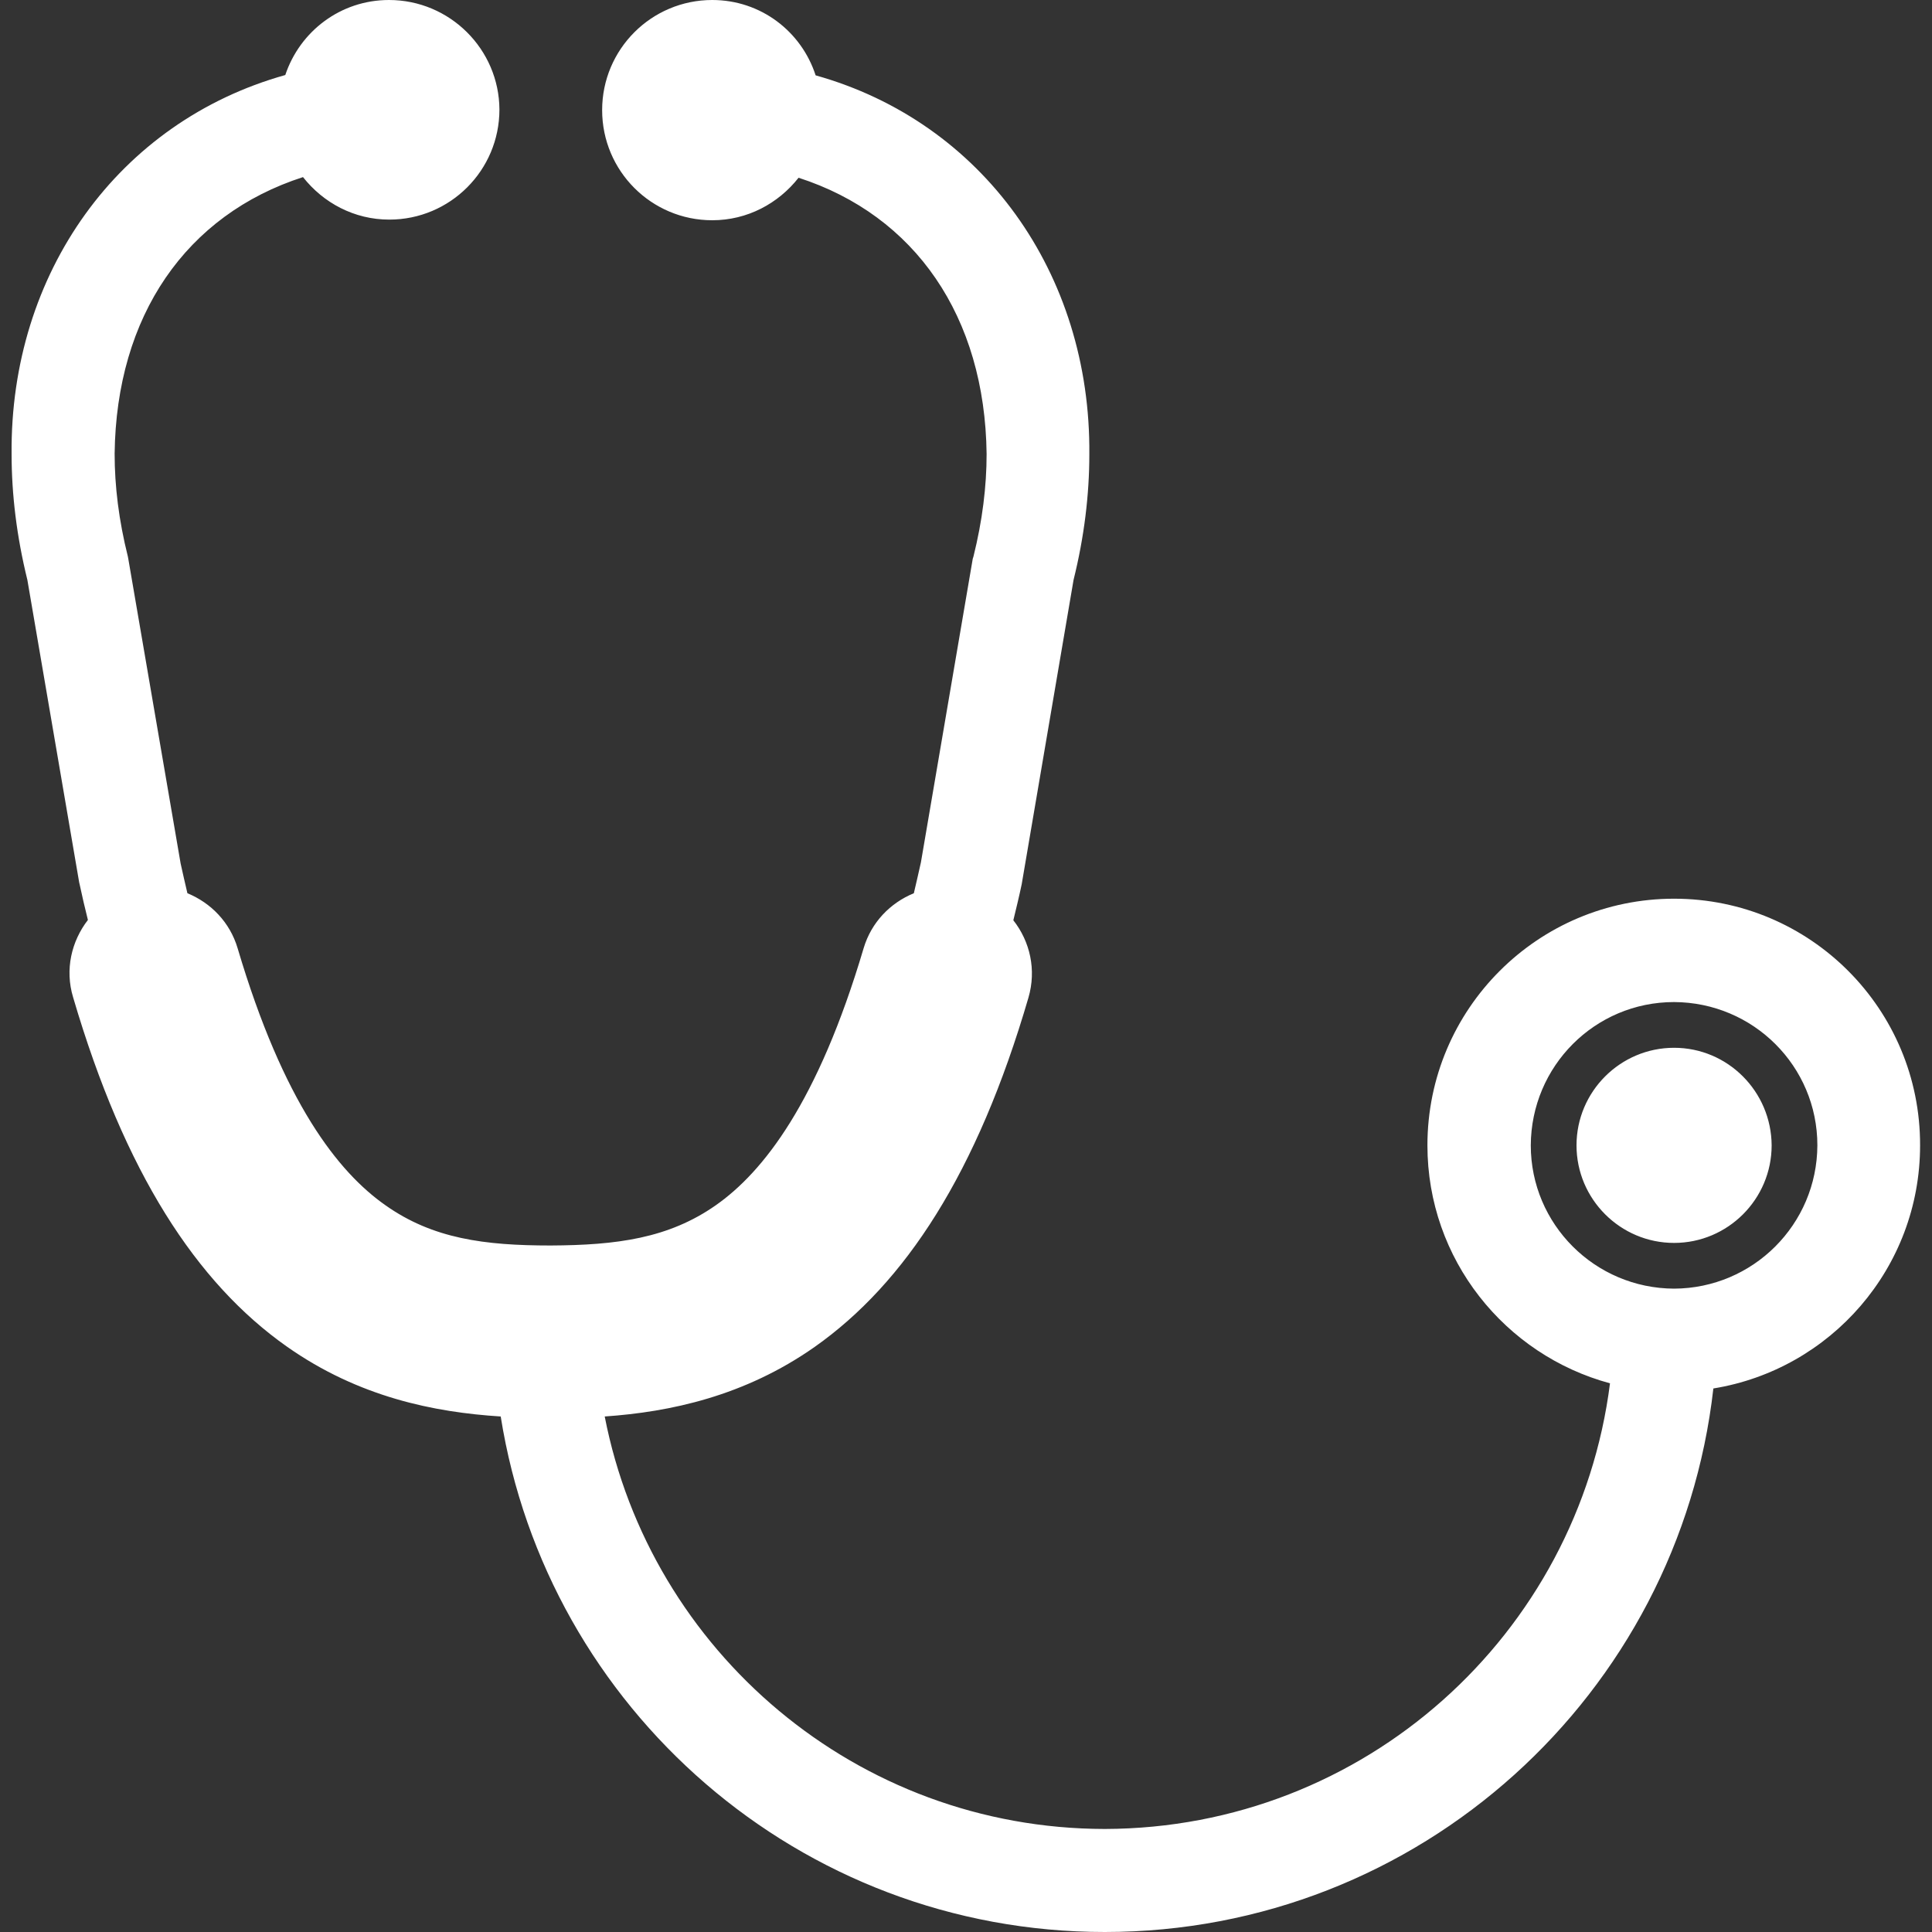
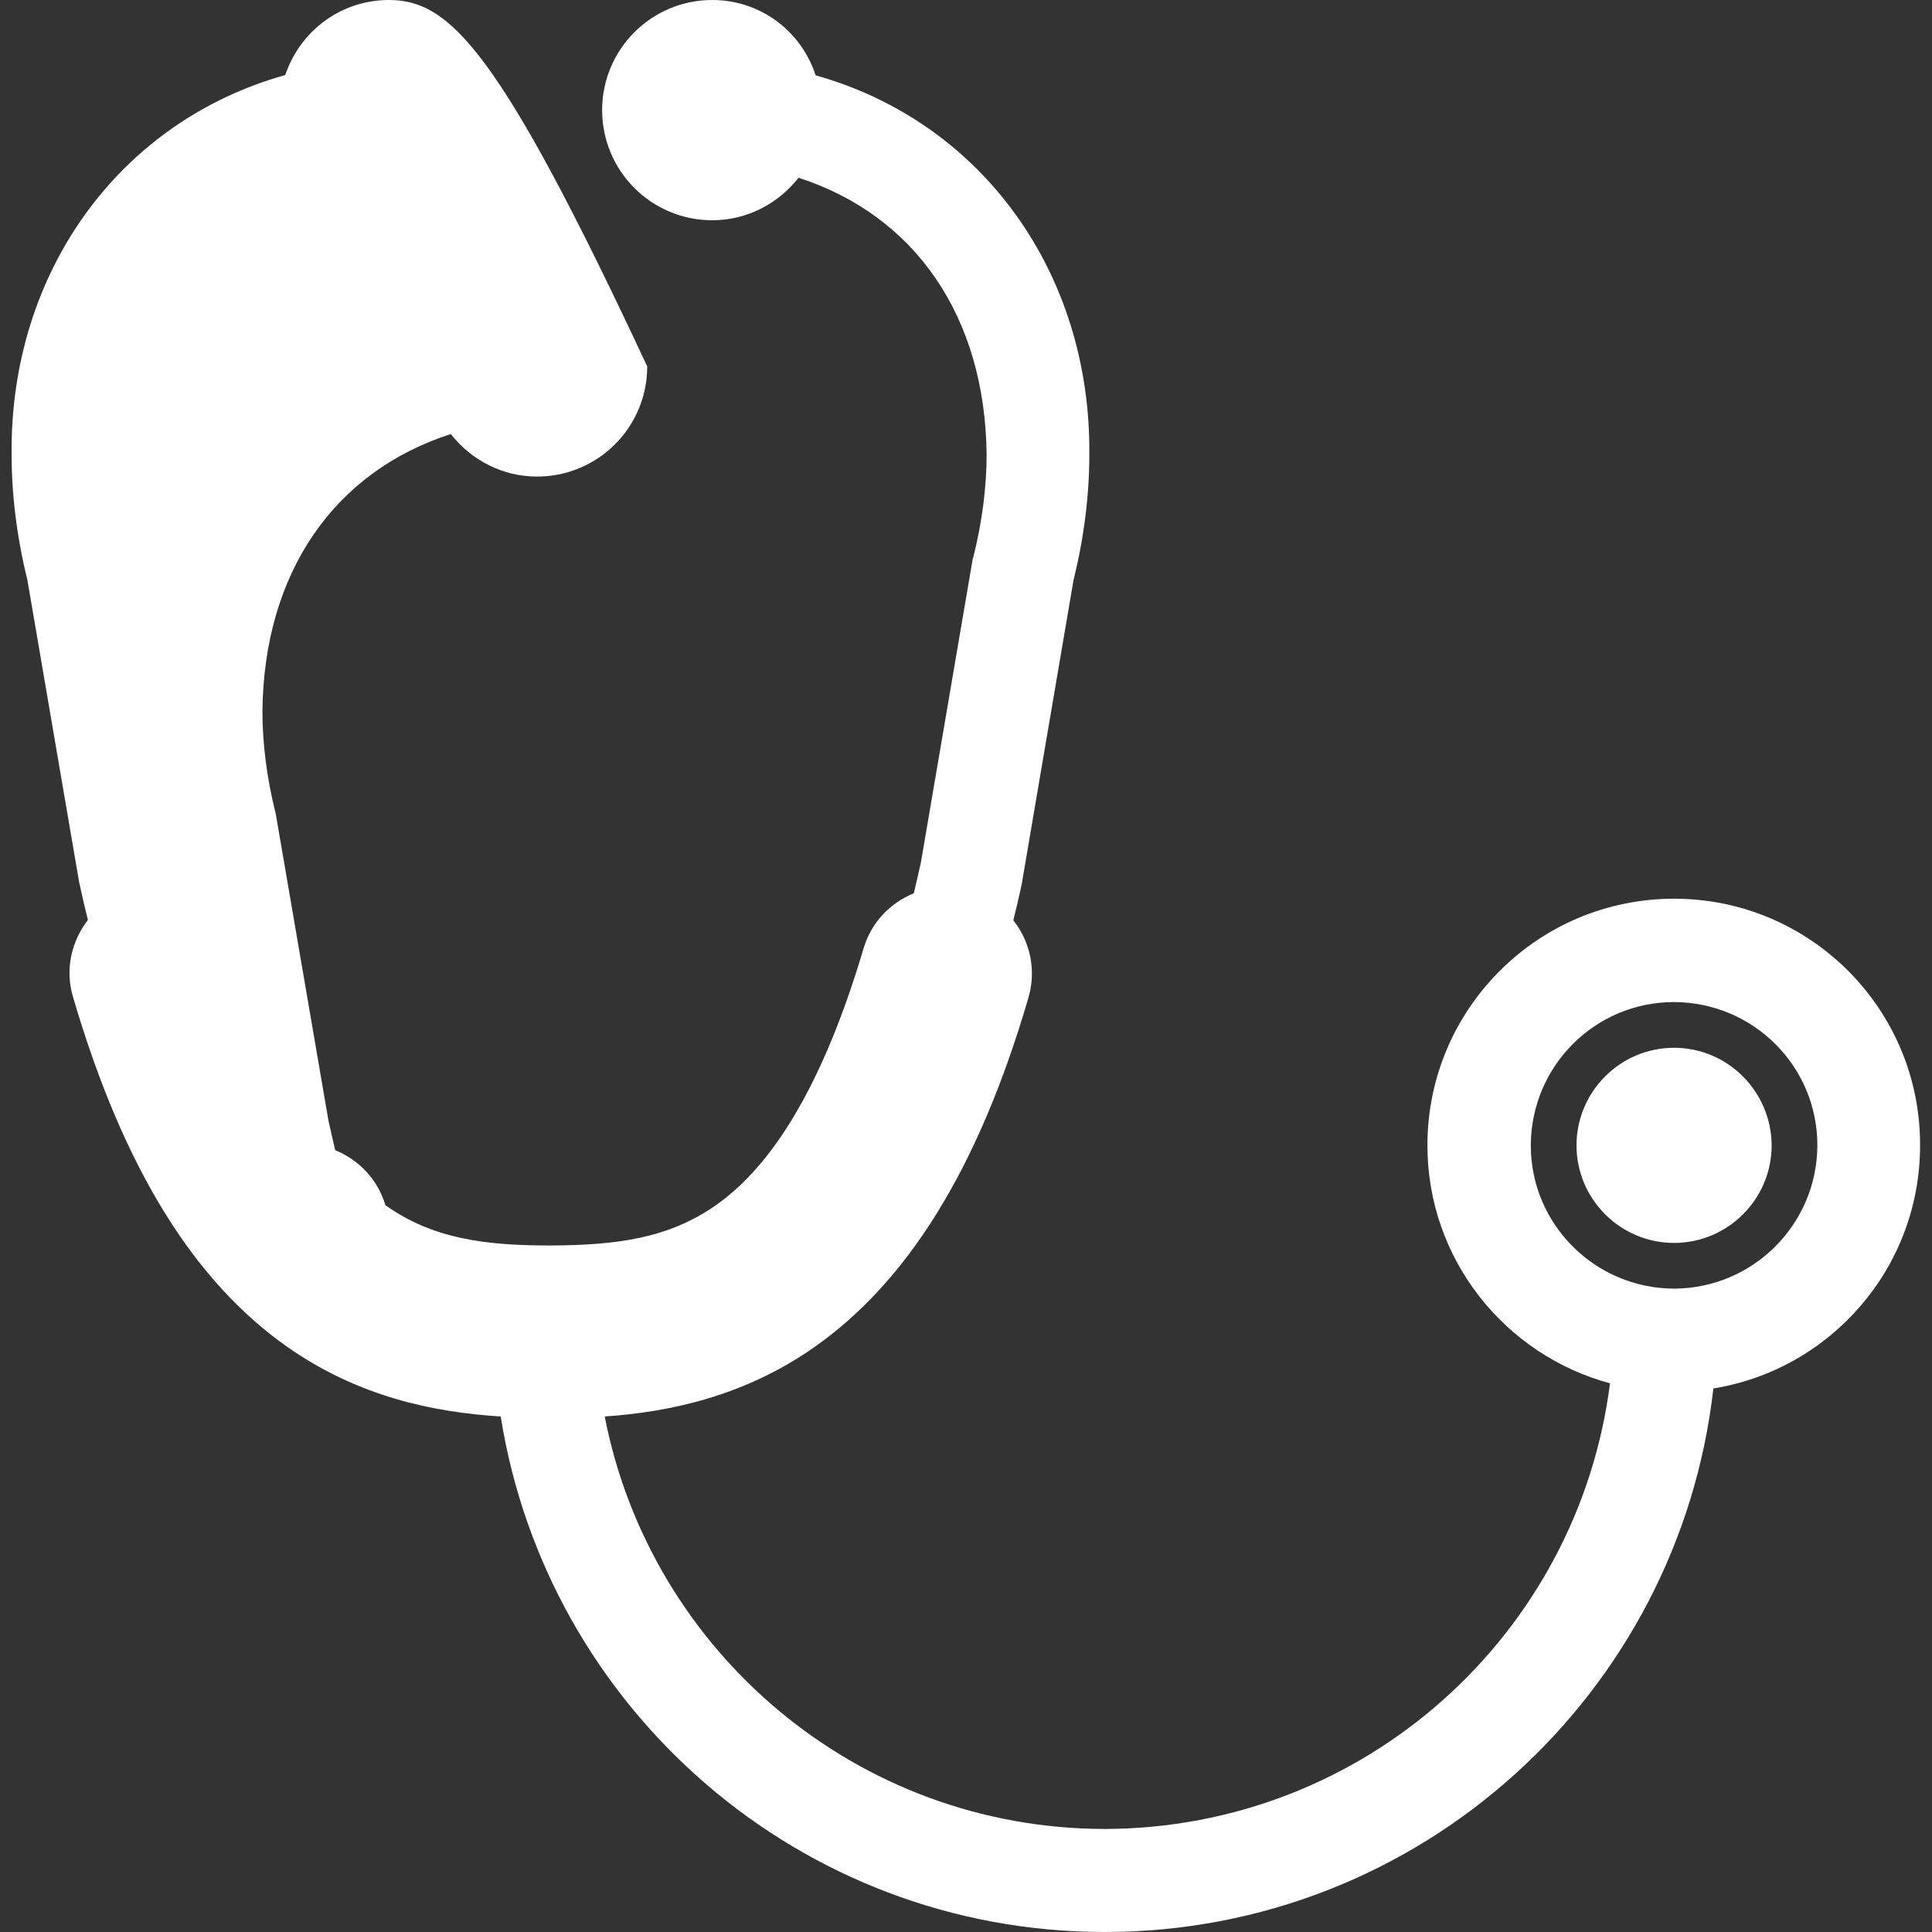
<svg xmlns="http://www.w3.org/2000/svg" version="1.1" id="レイヤー_1" x="0px" y="0px" width="60px" height="60px" viewBox="0 0 60 60" style="enable-background:new 0 0 60 60;" xml:space="preserve">
  <rect x="0" y="0" width="60" height="60" fill="#333333" stroke="none" />
  <style type="text/css">
	.st0{fill:#FFFFFF;}
</style>
-   <path class="st0" d="M51.99,27.91c-4.23,0-7.66,3.43-7.66,7.66c0,3.54,2.41,6.51,5.67,7.39c-0.99,7.8-7.62,13.82-15.69,13.84  c-7.71-0.01-14.11-5.52-15.53-12.81c2.03-0.14,4.34-0.63,6.52-2.16c2.81-1.98,5.05-5.4,6.64-10.85c0.25-0.86,0.05-1.74-0.47-2.4  c0.09-0.37,0.18-0.74,0.26-1.12l0.01-0.06l1.6-9.39c0.33-1.33,0.49-2.64,0.49-3.9c0.05-5.62-3.32-10.32-8.5-11.77  C24.89,0.98,23.63,0,22.12,0c-1.89,0-3.42,1.53-3.42,3.42c0,1.89,1.53,3.42,3.42,3.42c1.09,0,2.05-0.52,2.68-1.32  c3.62,1.17,5.79,4.31,5.84,8.58c0,1-0.13,2.07-0.41,3.19l-0.02,0.06l-1.61,9.43c-0.07,0.33-0.15,0.65-0.22,0.96  c-0.73,0.3-1.32,0.9-1.56,1.71c-1.42,4.79-3.12,6.95-4.59,7.98c-1.47,1.03-3.08,1.24-5.13,1.25c-2.05,0-3.66-0.21-5.13-1.25  c-1.47-1.03-3.17-3.19-4.59-7.98c-0.24-0.81-0.83-1.41-1.56-1.71c-0.07-0.3-0.14-0.6-0.21-0.92l-1.63-9.49l-0.01-0.05  c-0.28-1.12-0.41-2.18-0.41-3.19c0.05-4.28,2.22-7.42,5.85-8.59c0.63,0.8,1.59,1.32,2.68,1.32c1.89,0,3.42-1.53,3.42-3.42  C15.5,1.53,13.97,0,12.08,0c-1.51,0-2.77,0.98-3.22,2.33C3.68,3.78,0.31,8.48,0.36,14.1c0,1.26,0.16,2.57,0.49,3.91l1.61,9.4  l0.01,0.04c0.08,0.38,0.17,0.76,0.26,1.12c-0.51,0.66-0.72,1.54-0.46,2.4h0c1.6,5.45,3.83,8.87,6.64,10.85  c2.23,1.57,4.58,2.04,6.64,2.17C16.99,53.06,24.83,60,34.31,60c9.78,0,17.83-7.39,18.9-16.88c3.64-0.59,6.42-3.74,6.42-7.55  C59.64,31.34,56.22,27.91,51.99,27.91z M51.99,40.02c-2.46-0.01-4.45-2-4.45-4.45c0.01-2.46,1.99-4.45,4.45-4.45  c2.46,0.01,4.45,1.99,4.45,4.45h0C56.43,38.03,54.44,40.01,51.99,40.02z M51.99,32.54c-1.67,0-3.03,1.36-3.03,3.03  c0,1.67,1.36,3.03,3.03,3.03c1.67,0,3.03-1.36,3.03-3.03C55.01,33.9,53.66,32.54,51.99,32.54z" />
+   <path class="st0" d="M51.99,27.91c-4.23,0-7.66,3.43-7.66,7.66c0,3.54,2.41,6.51,5.67,7.39c-0.99,7.8-7.62,13.82-15.69,13.84  c-7.71-0.01-14.11-5.52-15.53-12.81c2.03-0.14,4.34-0.63,6.52-2.16c2.81-1.98,5.05-5.4,6.64-10.85c0.25-0.86,0.05-1.74-0.47-2.4  c0.09-0.37,0.18-0.74,0.26-1.12l0.01-0.06l1.6-9.39c0.33-1.33,0.49-2.64,0.49-3.9c0.05-5.62-3.32-10.32-8.5-11.77  C24.89,0.98,23.63,0,22.12,0c-1.89,0-3.42,1.53-3.42,3.42c0,1.89,1.53,3.42,3.42,3.42c1.09,0,2.05-0.52,2.68-1.32  c3.62,1.17,5.79,4.31,5.84,8.58c0,1-0.13,2.07-0.41,3.19l-0.02,0.06l-1.61,9.43c-0.07,0.33-0.15,0.65-0.22,0.96  c-0.73,0.3-1.32,0.9-1.56,1.71c-1.42,4.79-3.12,6.95-4.59,7.98c-1.47,1.03-3.08,1.24-5.13,1.25c-2.05,0-3.66-0.21-5.13-1.25  c-0.24-0.81-0.83-1.41-1.56-1.71c-0.07-0.3-0.14-0.6-0.21-0.92l-1.63-9.49l-0.01-0.05  c-0.28-1.12-0.41-2.18-0.41-3.19c0.05-4.28,2.22-7.42,5.85-8.59c0.63,0.8,1.59,1.32,2.68,1.32c1.89,0,3.42-1.53,3.42-3.42  C15.5,1.53,13.97,0,12.08,0c-1.51,0-2.77,0.98-3.22,2.33C3.68,3.78,0.31,8.48,0.36,14.1c0,1.26,0.16,2.57,0.49,3.91l1.61,9.4  l0.01,0.04c0.08,0.38,0.17,0.76,0.26,1.12c-0.51,0.66-0.72,1.54-0.46,2.4h0c1.6,5.45,3.83,8.87,6.64,10.85  c2.23,1.57,4.58,2.04,6.64,2.17C16.99,53.06,24.83,60,34.31,60c9.78,0,17.83-7.39,18.9-16.88c3.64-0.59,6.42-3.74,6.42-7.55  C59.64,31.34,56.22,27.91,51.99,27.91z M51.99,40.02c-2.46-0.01-4.45-2-4.45-4.45c0.01-2.46,1.99-4.45,4.45-4.45  c2.46,0.01,4.45,1.99,4.45,4.45h0C56.43,38.03,54.44,40.01,51.99,40.02z M51.99,32.54c-1.67,0-3.03,1.36-3.03,3.03  c0,1.67,1.36,3.03,3.03,3.03c1.67,0,3.03-1.36,3.03-3.03C55.01,33.9,53.66,32.54,51.99,32.54z" />
</svg>